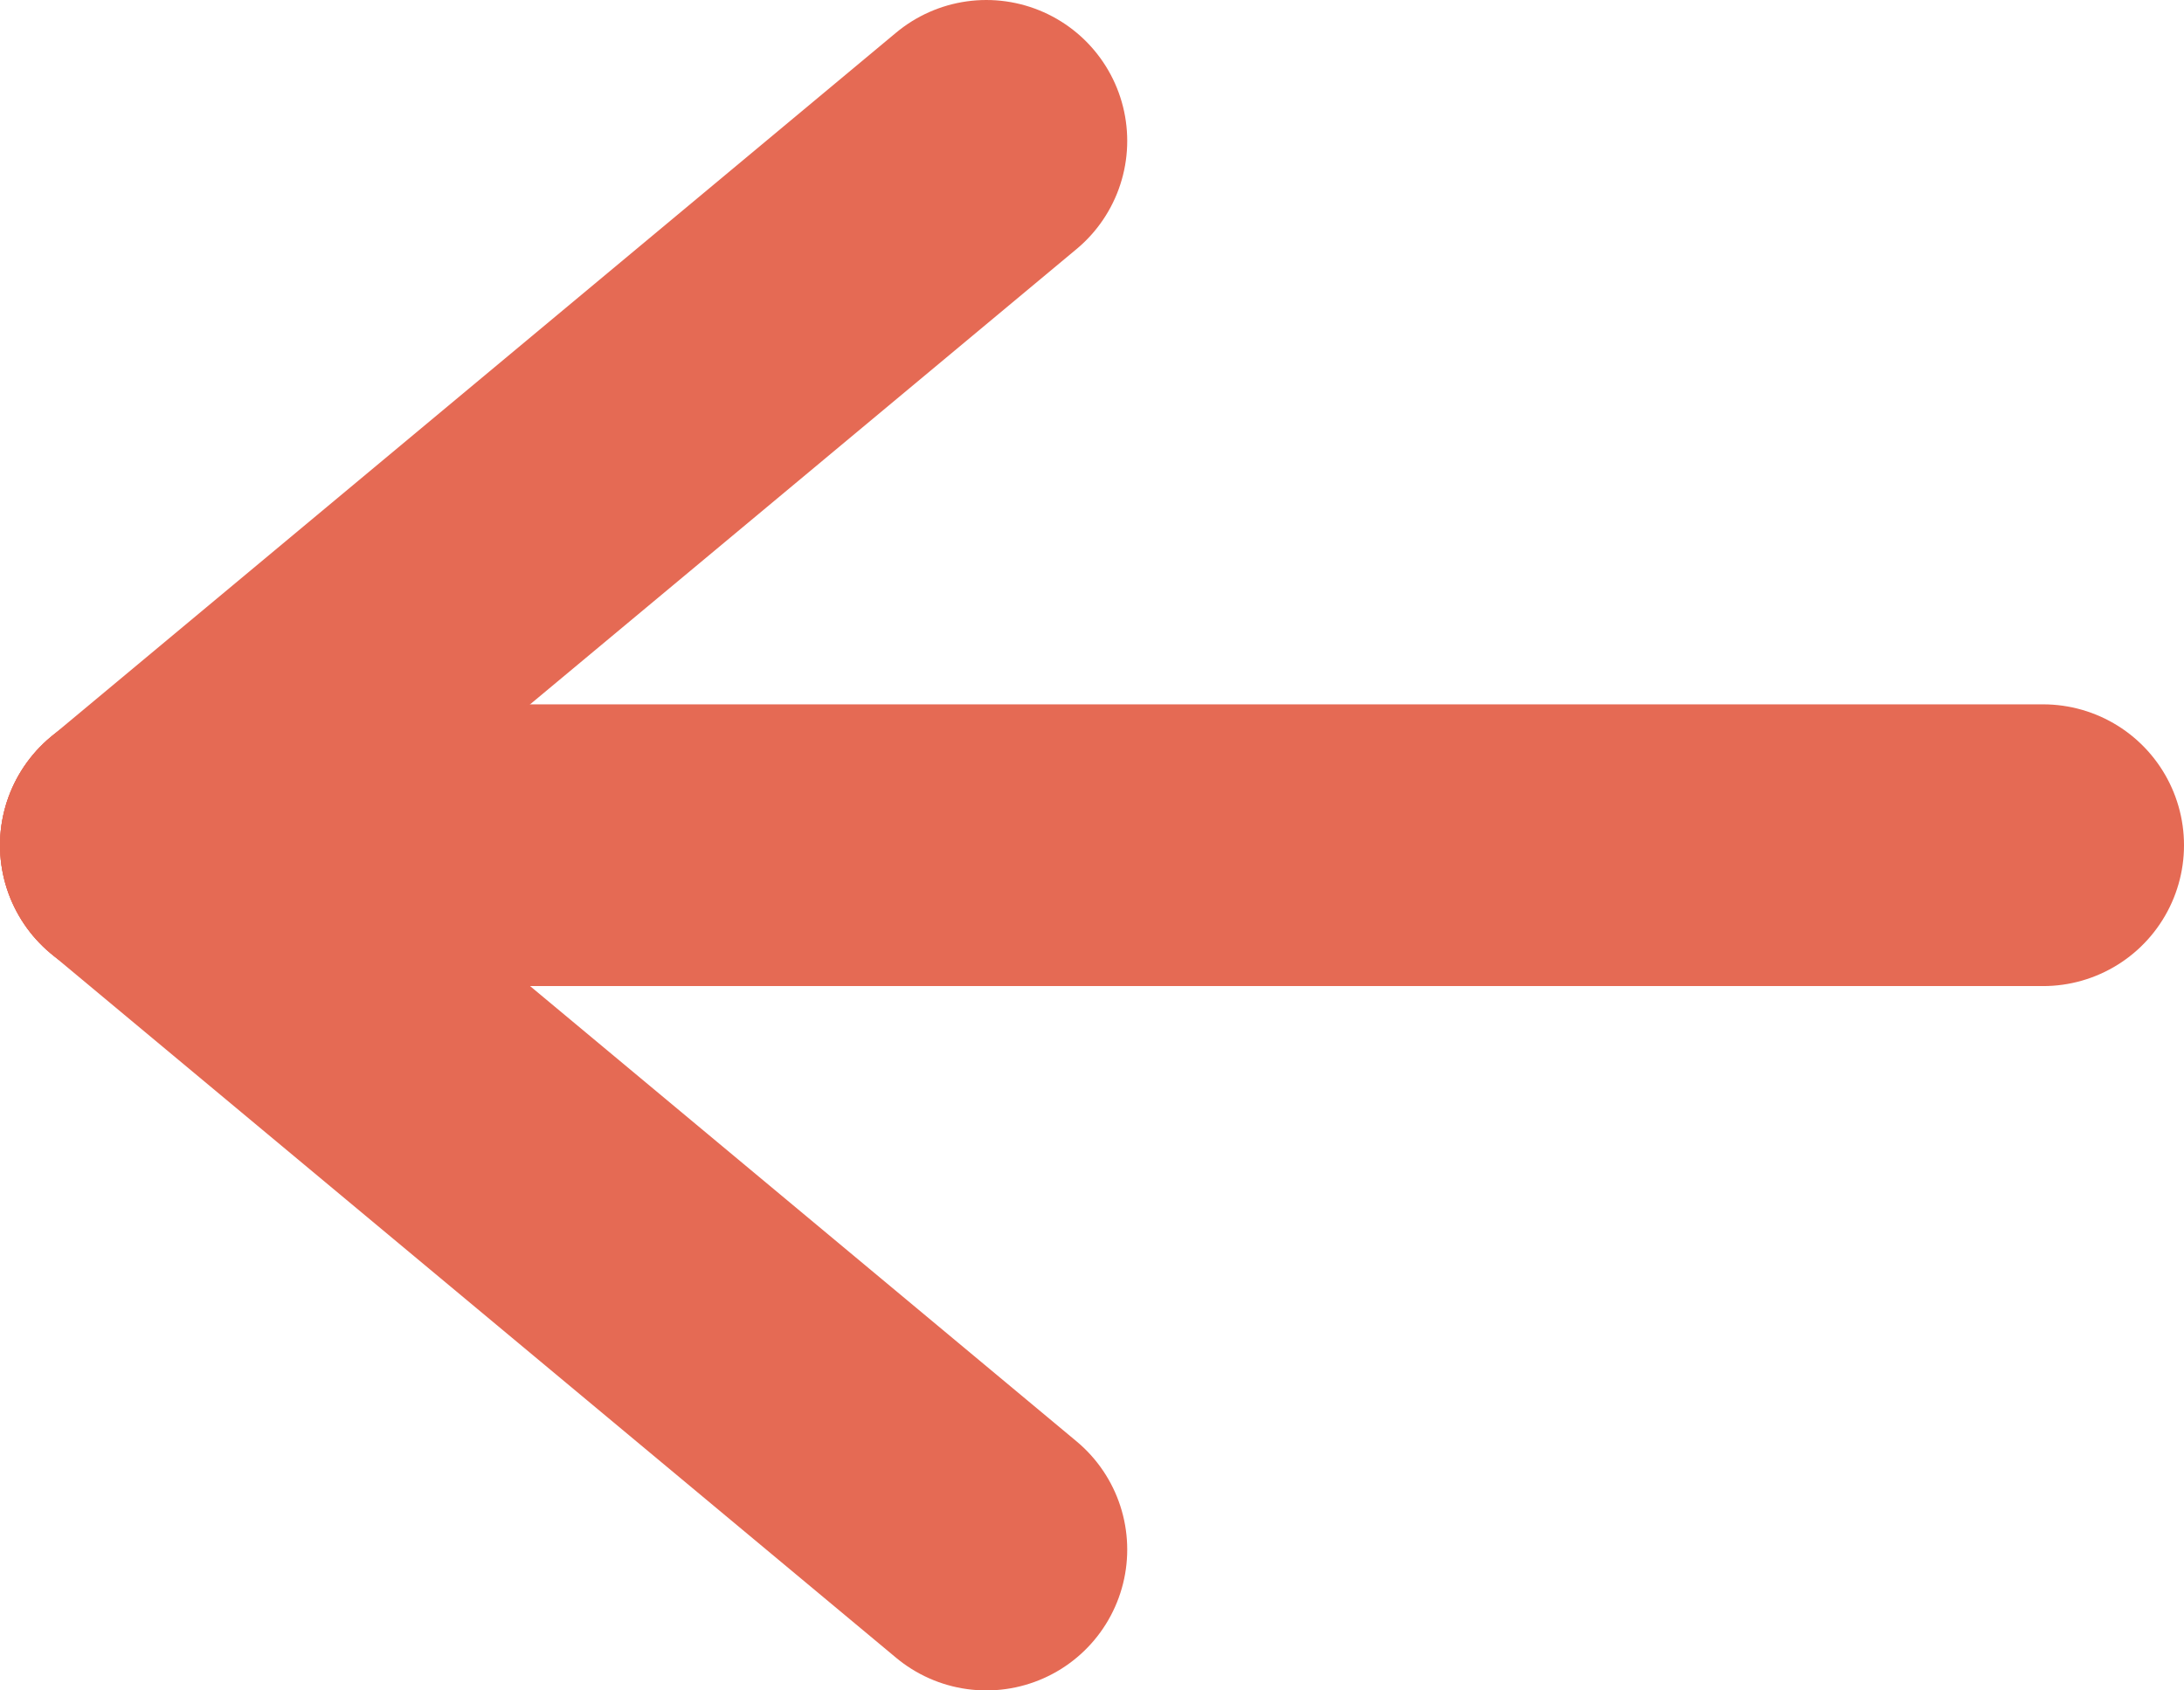
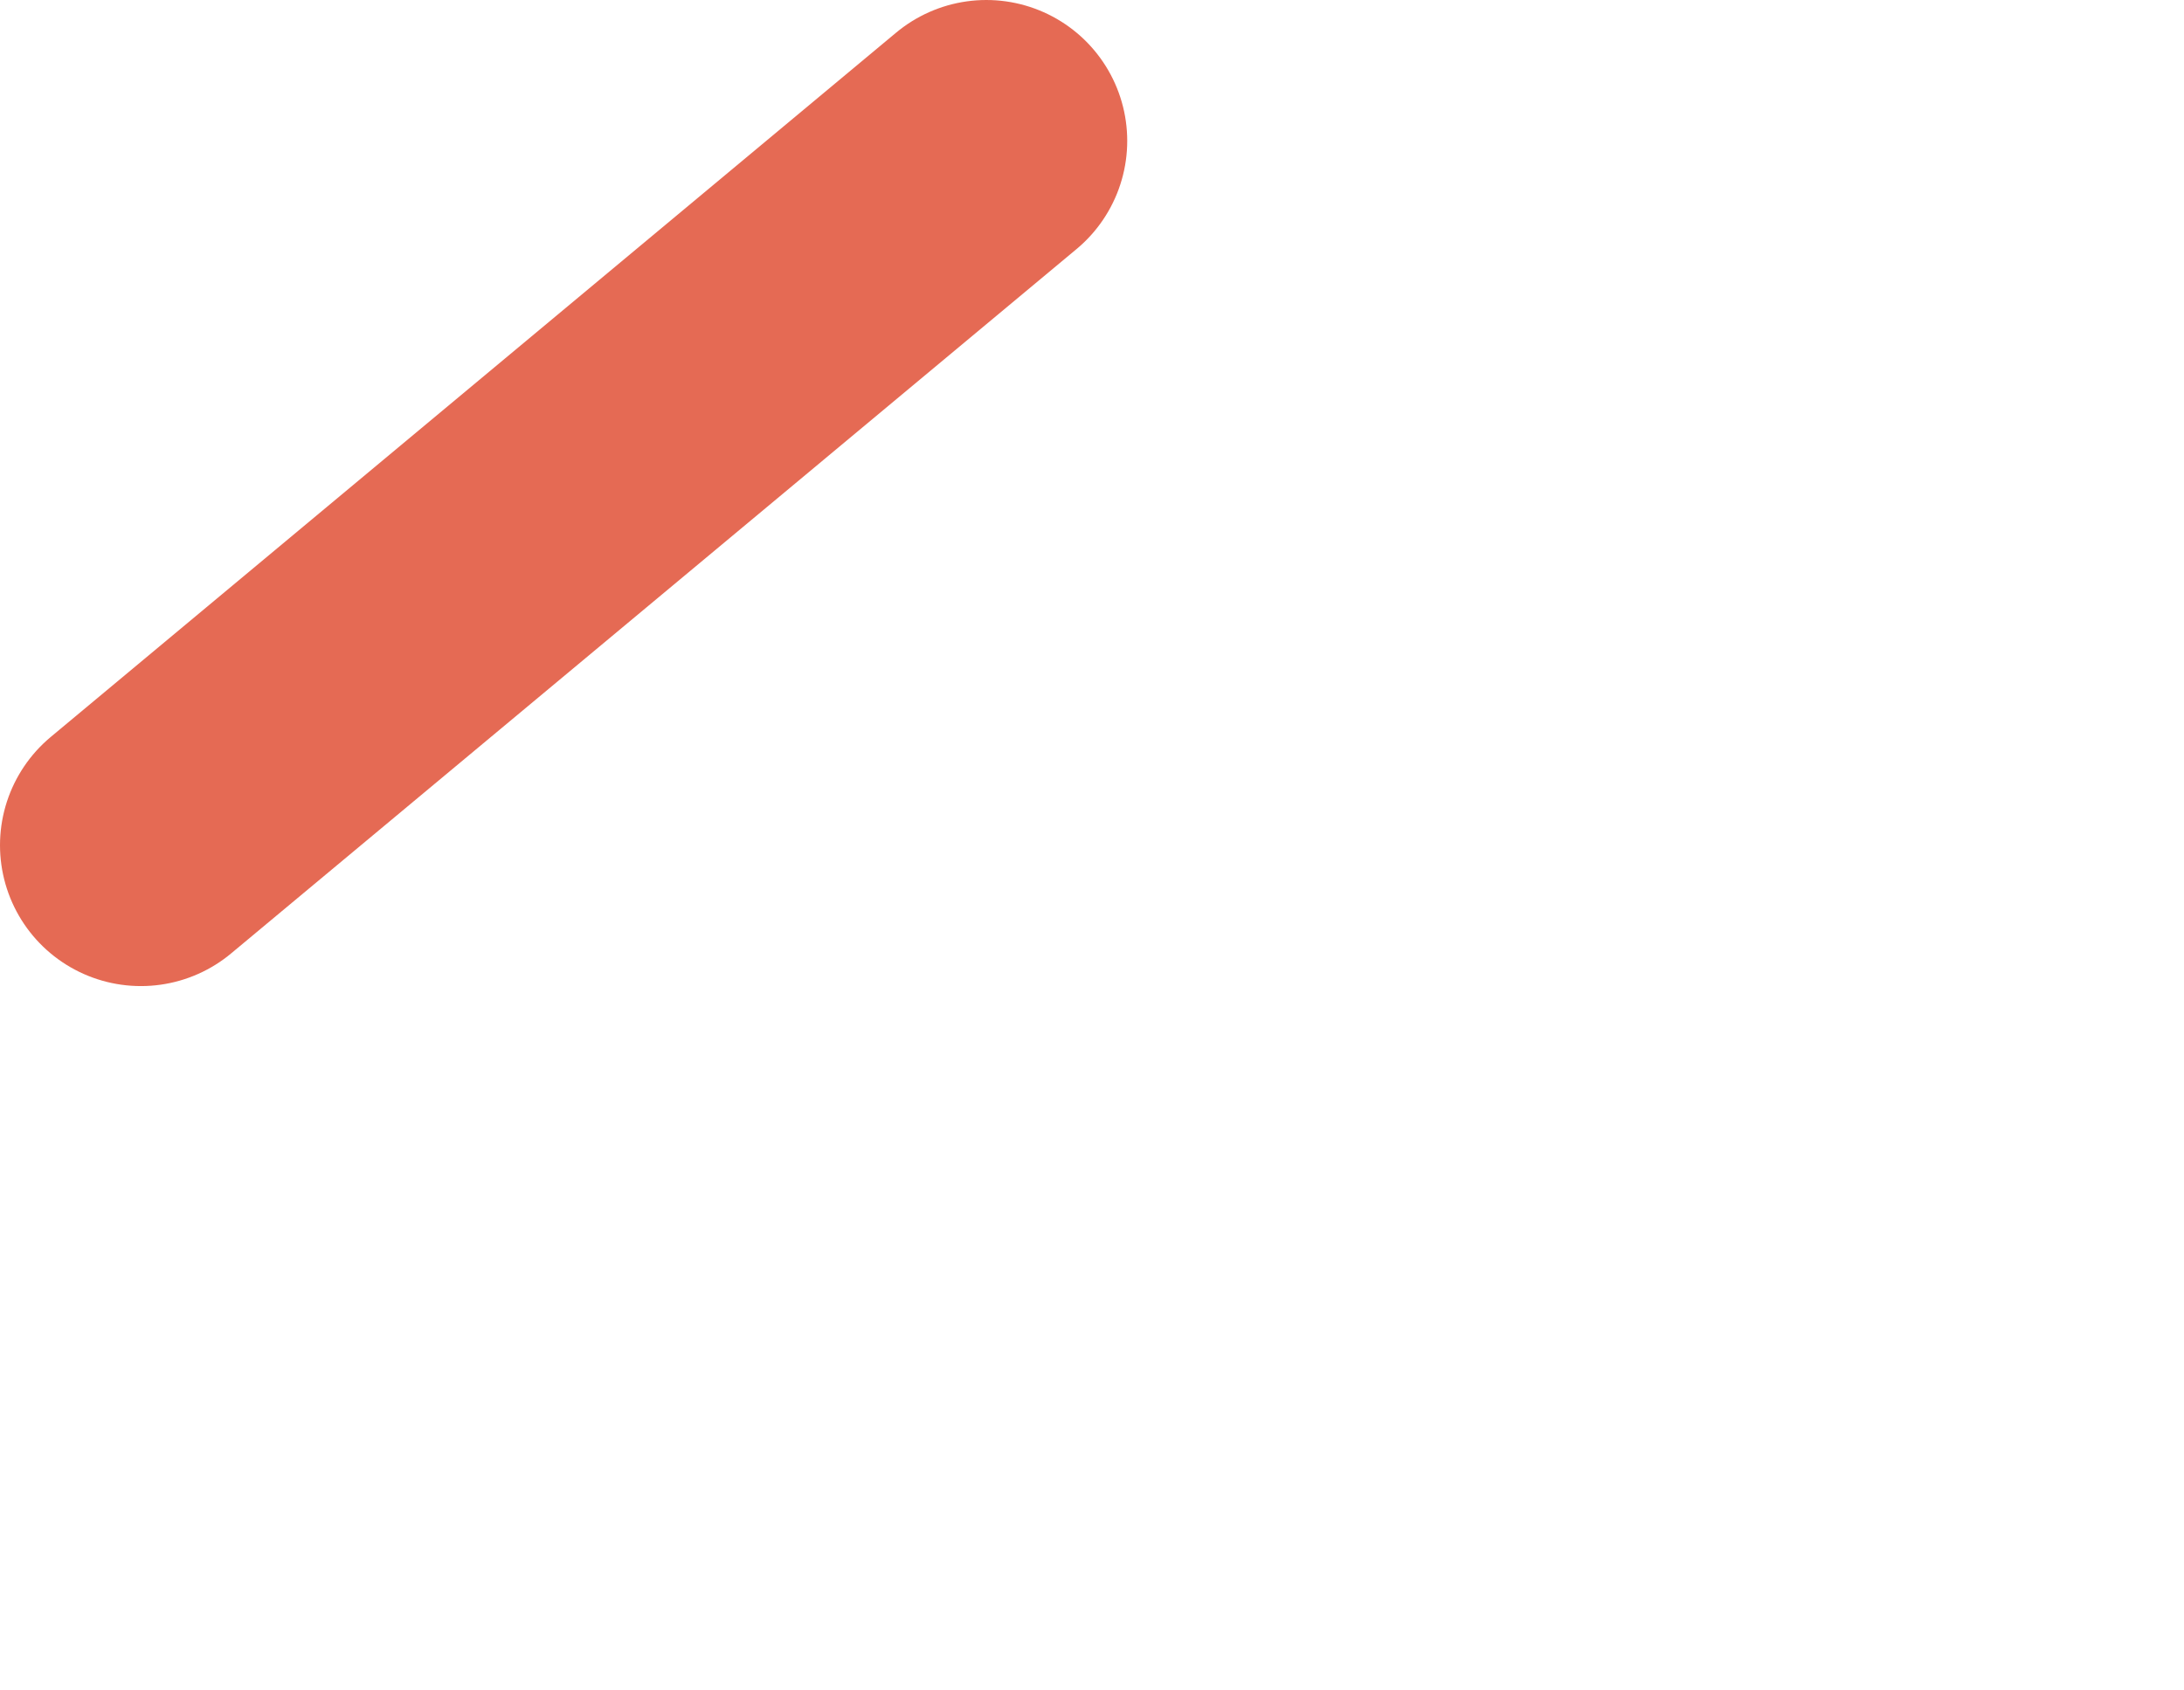
<svg xmlns="http://www.w3.org/2000/svg" id="a" viewBox="0 0 15.5 12">
  <defs>
    <style>.e{fill:none;stroke:#e56a54;stroke-linecap:round;stroke-width:2px;}</style>
  </defs>
-   <line id="b" class="e" x1="14.5" y1="6" x2="1" y2="6" />
-   <line id="c" class="e" x1="7" y1="11" x2="1" y2="6" />
  <line id="d" class="e" x1="7" y1="1" x2="1" y2="6" />
</svg>